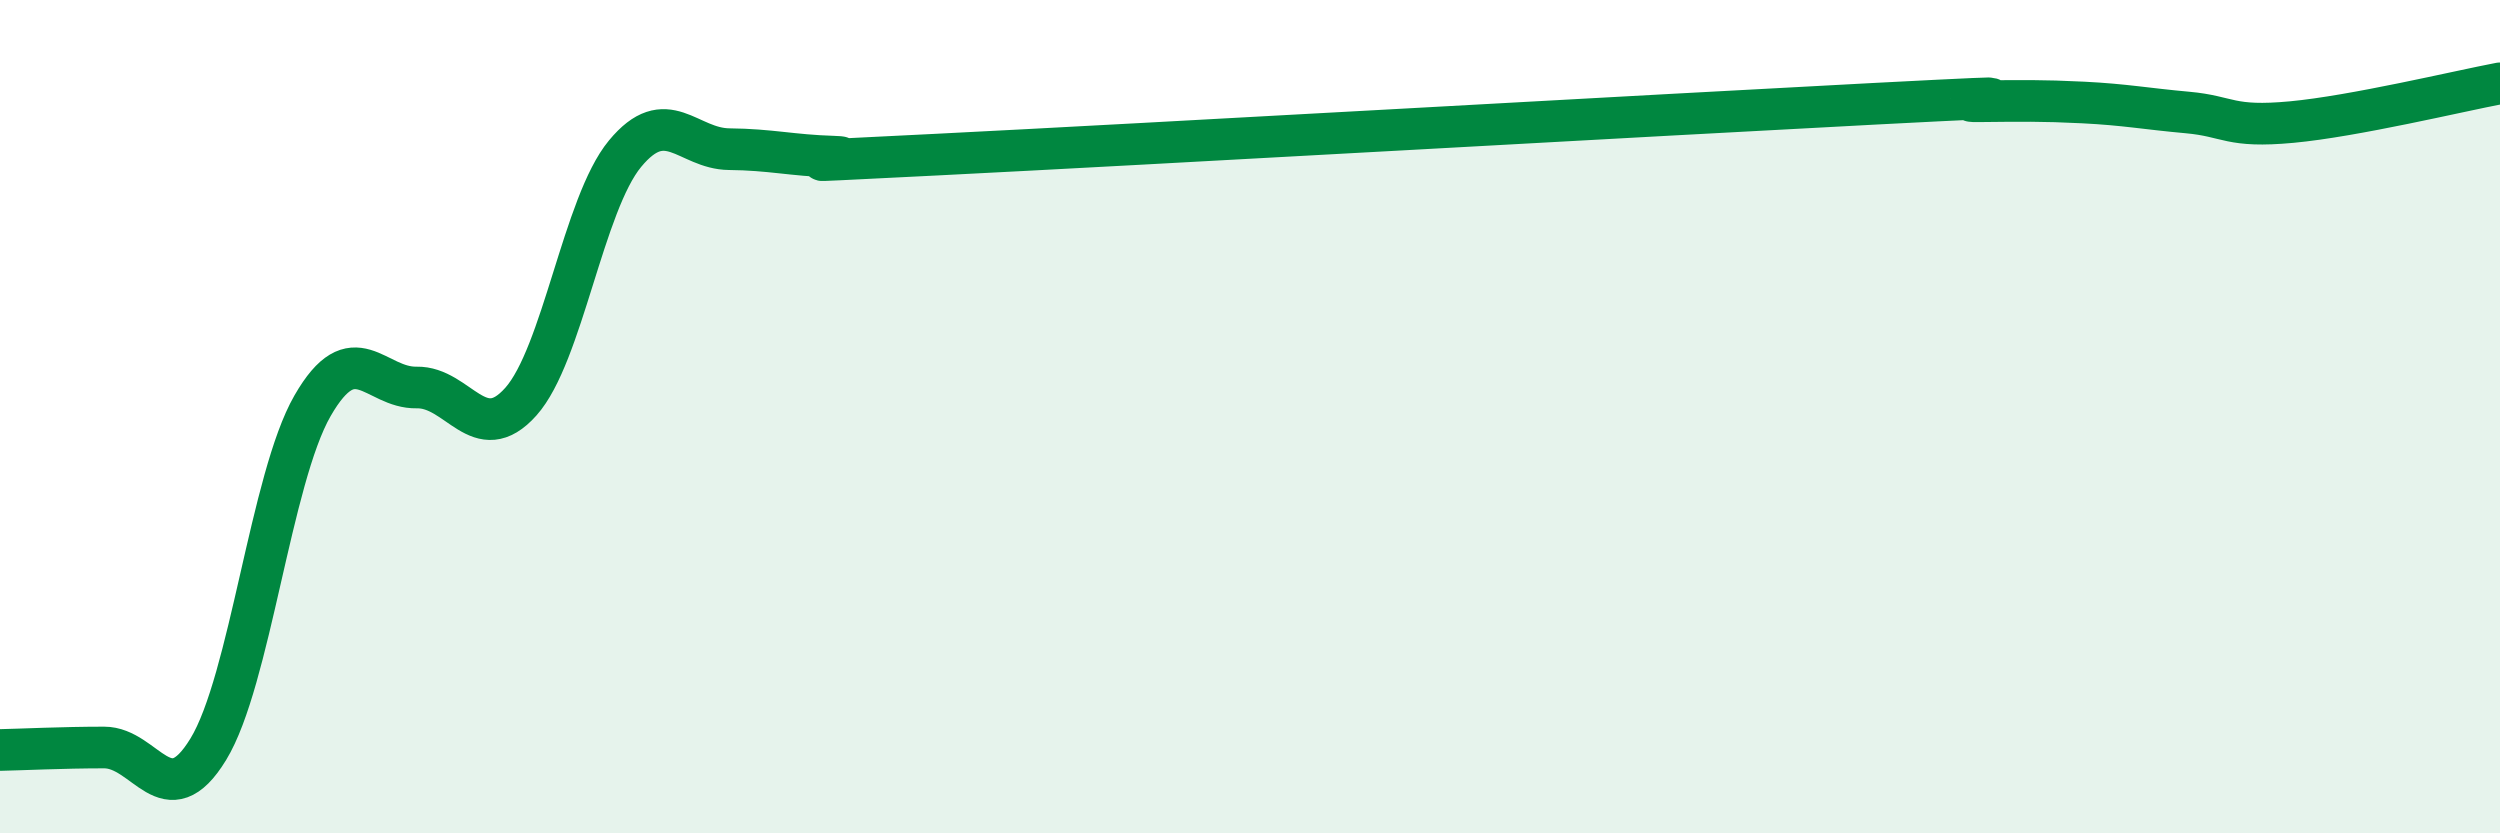
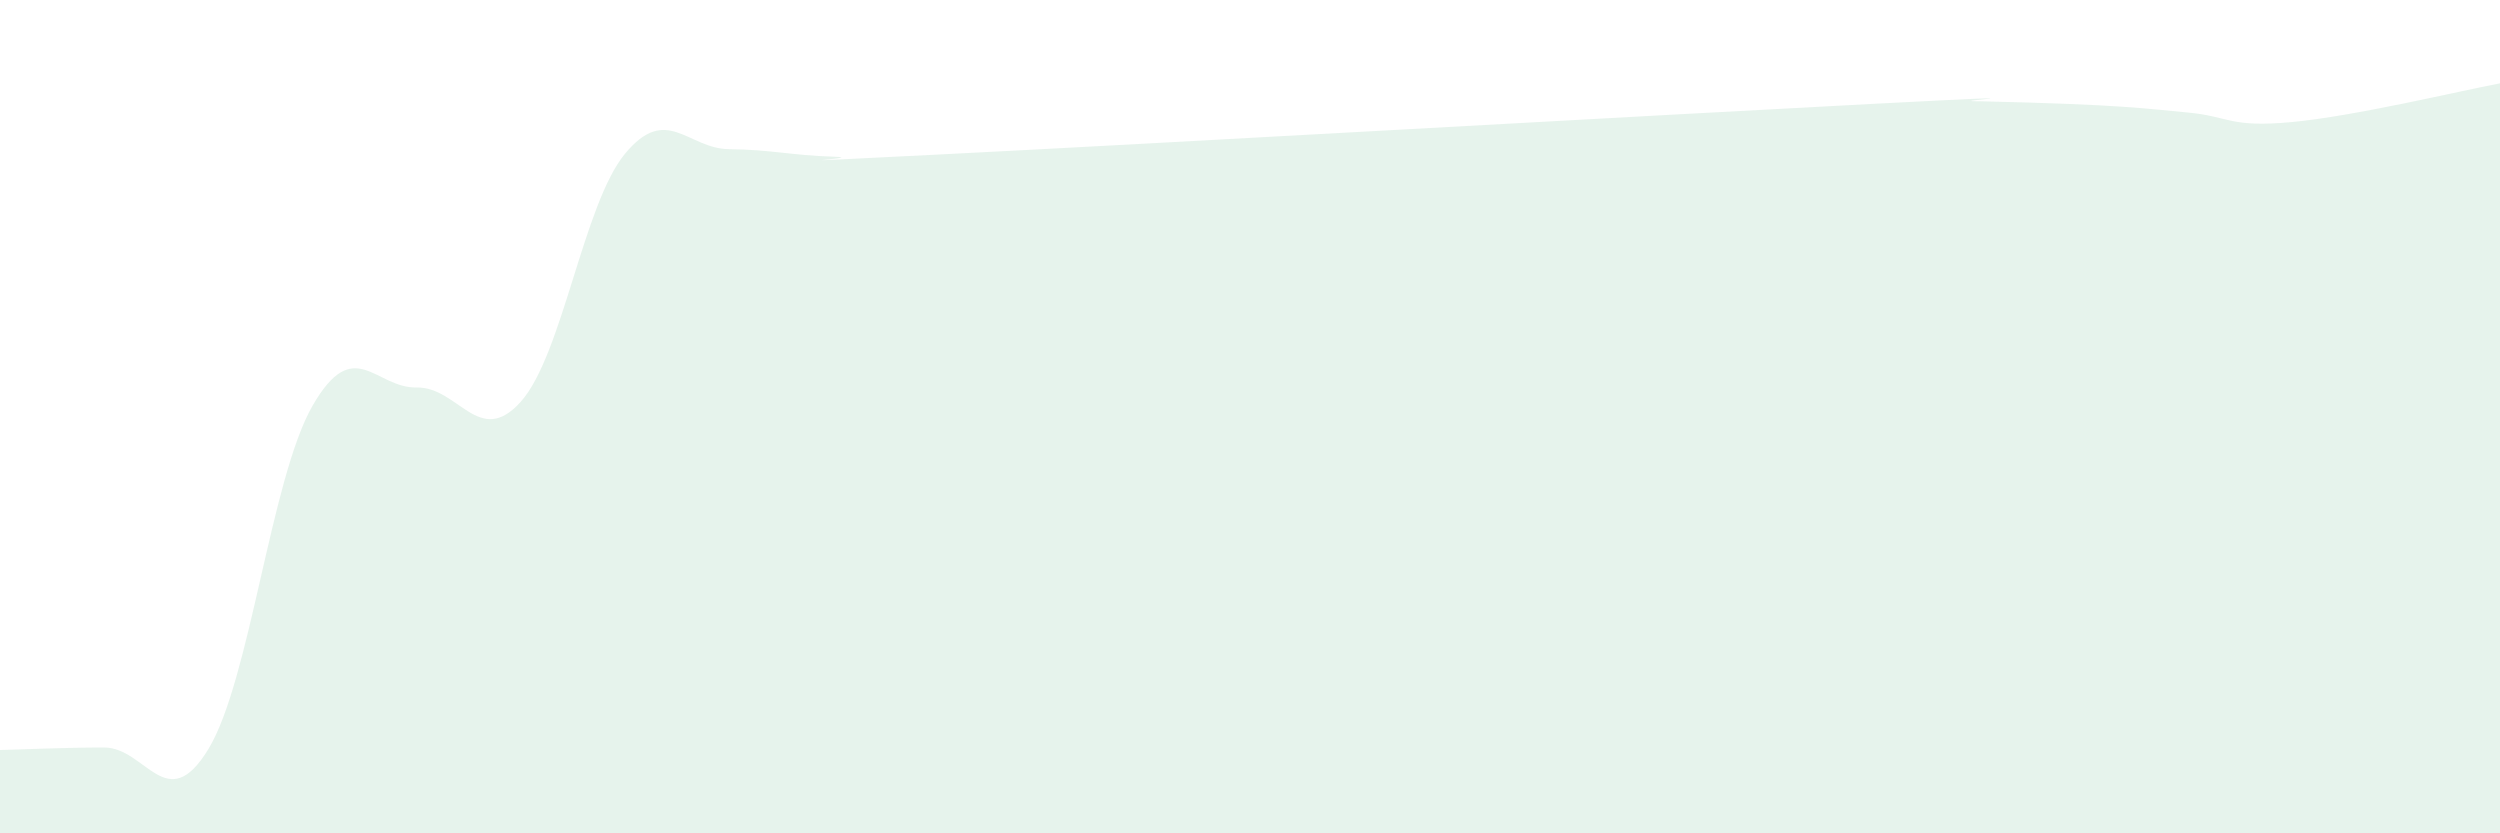
<svg xmlns="http://www.w3.org/2000/svg" width="60" height="20" viewBox="0 0 60 20">
-   <path d="M 0,18 C 0.5,17.99 1.5,17.94 2.5,17.94 C 3.5,17.94 4,19.62 5,17.98 C 6,16.34 6.5,11.48 7.5,9.74 C 8.5,8 9,9.32 10,9.3 C 11,9.28 11.5,10.76 12.5,9.64 C 13.5,8.52 14,4.9 15,3.69 C 16,2.48 16.5,3.57 17.5,3.58 C 18.5,3.59 19,3.73 20,3.76 C 21,3.79 17.5,3.96 22.5,3.71 C 27.5,3.46 40,2.75 45,2.49 C 50,2.23 46.5,2.44 47.5,2.43 C 48.5,2.42 49,2.41 50,2.46 C 51,2.51 51.5,2.61 52.5,2.7 C 53.5,2.79 53.5,3.07 55,2.93 C 56.5,2.79 59,2.19 60,2L60 20L0 20Z" fill="#008740" opacity="0.1" stroke-linecap="round" stroke-linejoin="round" />
-   <path d="M 0,18 C 0.5,17.99 1.5,17.94 2.5,17.94 C 3.5,17.94 4,19.62 5,17.98 C 6,16.34 6.5,11.48 7.5,9.74 C 8.5,8 9,9.32 10,9.3 C 11,9.28 11.5,10.76 12.5,9.64 C 13.5,8.52 14,4.9 15,3.69 C 16,2.48 16.5,3.57 17.5,3.58 C 18.5,3.59 19,3.73 20,3.76 C 21,3.79 17.5,3.96 22.5,3.71 C 27.5,3.46 40,2.75 45,2.49 C 50,2.23 46.5,2.44 47.5,2.43 C 48.5,2.42 49,2.41 50,2.46 C 51,2.51 51.5,2.61 52.5,2.7 C 53.5,2.79 53.5,3.07 55,2.93 C 56.5,2.79 59,2.19 60,2" stroke="#008740" stroke-width="1" fill="none" stroke-linecap="round" stroke-linejoin="round" />
+   <path d="M 0,18 C 0.5,17.99 1.5,17.94 2.5,17.94 C 3.5,17.94 4,19.62 5,17.98 C 6,16.34 6.5,11.48 7.5,9.74 C 8.5,8 9,9.32 10,9.3 C 11,9.28 11.5,10.76 12.5,9.64 C 13.5,8.52 14,4.9 15,3.69 C 16,2.48 16.5,3.57 17.5,3.58 C 18.5,3.59 19,3.73 20,3.76 C 21,3.79 17.5,3.96 22.5,3.71 C 27.5,3.46 40,2.75 45,2.49 C 50,2.23 46.5,2.44 47.5,2.43 C 51,2.51 51.5,2.61 52.5,2.7 C 53.5,2.79 53.5,3.07 55,2.93 C 56.5,2.79 59,2.19 60,2L60 20L0 20Z" fill="#008740" opacity="0.1" stroke-linecap="round" stroke-linejoin="round" />
</svg>